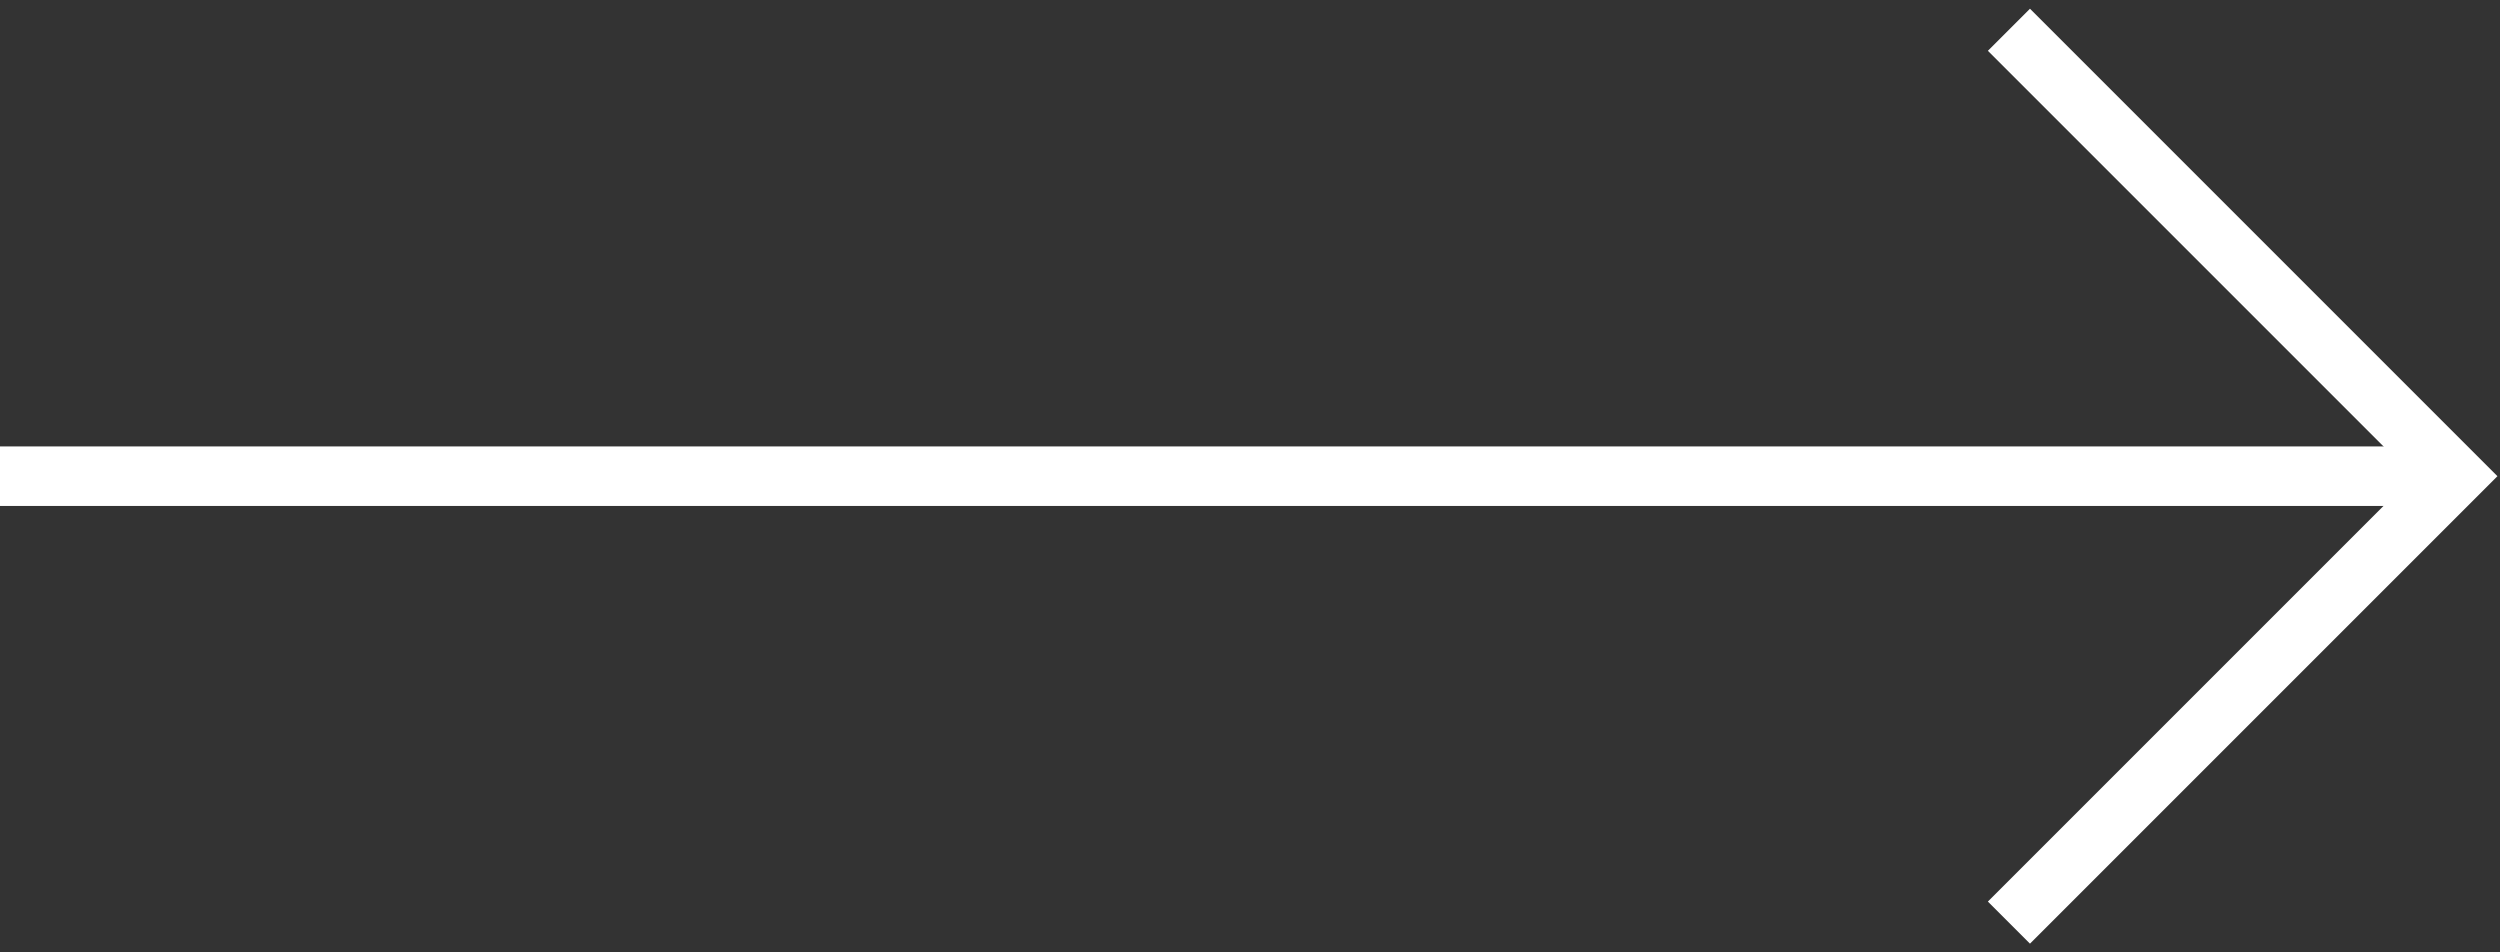
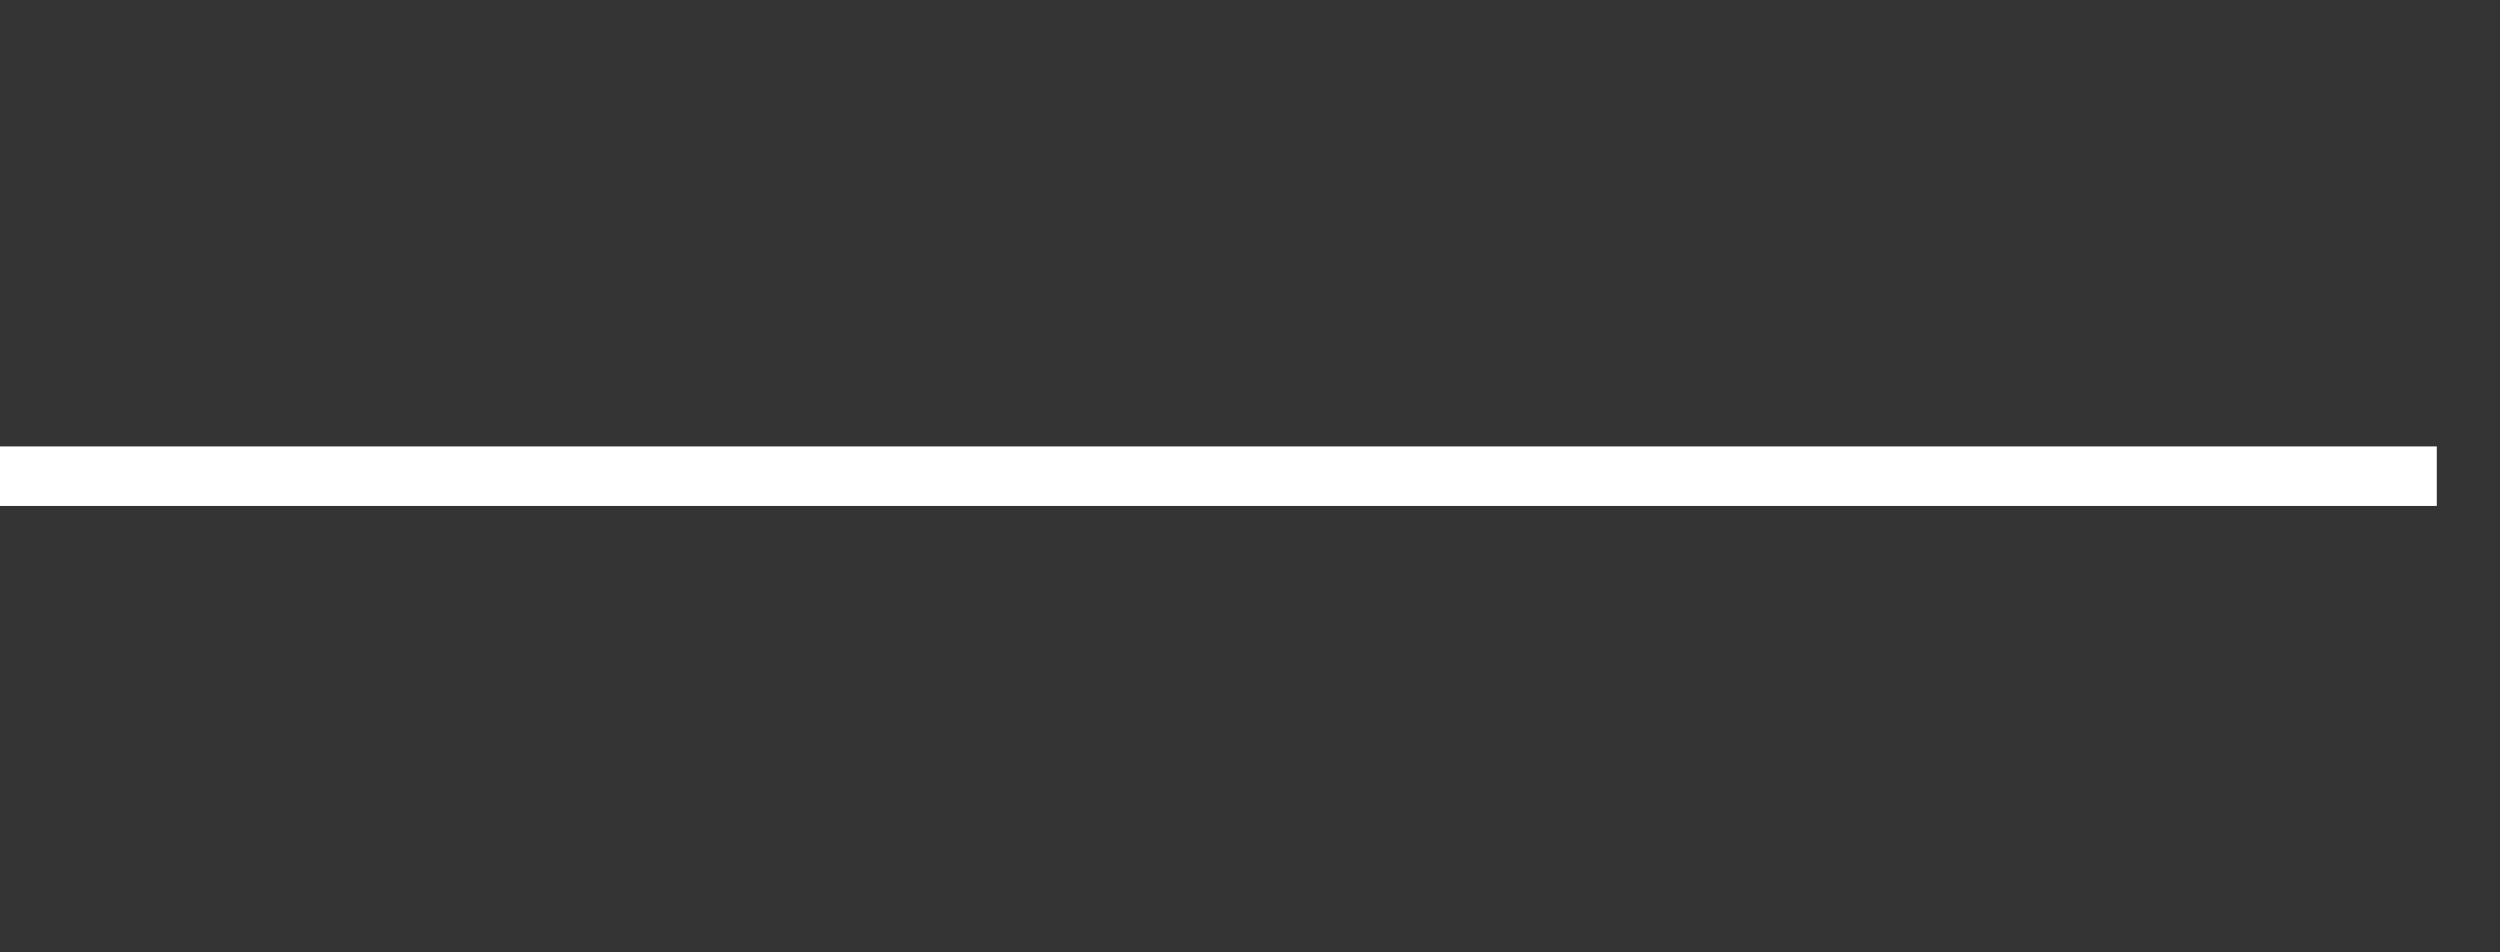
<svg xmlns="http://www.w3.org/2000/svg" width="42" height="16" viewBox="0 0 42 16" fill="none">
  <rect x="0" y="0" width="42" height="16" fill="#333333" stroke="none" />
-   <path d="M33.75 0.5L41.25 8L33.75 15.5" stroke="white" />
  <path d="M40.938 8H0" stroke="white" />
</svg>